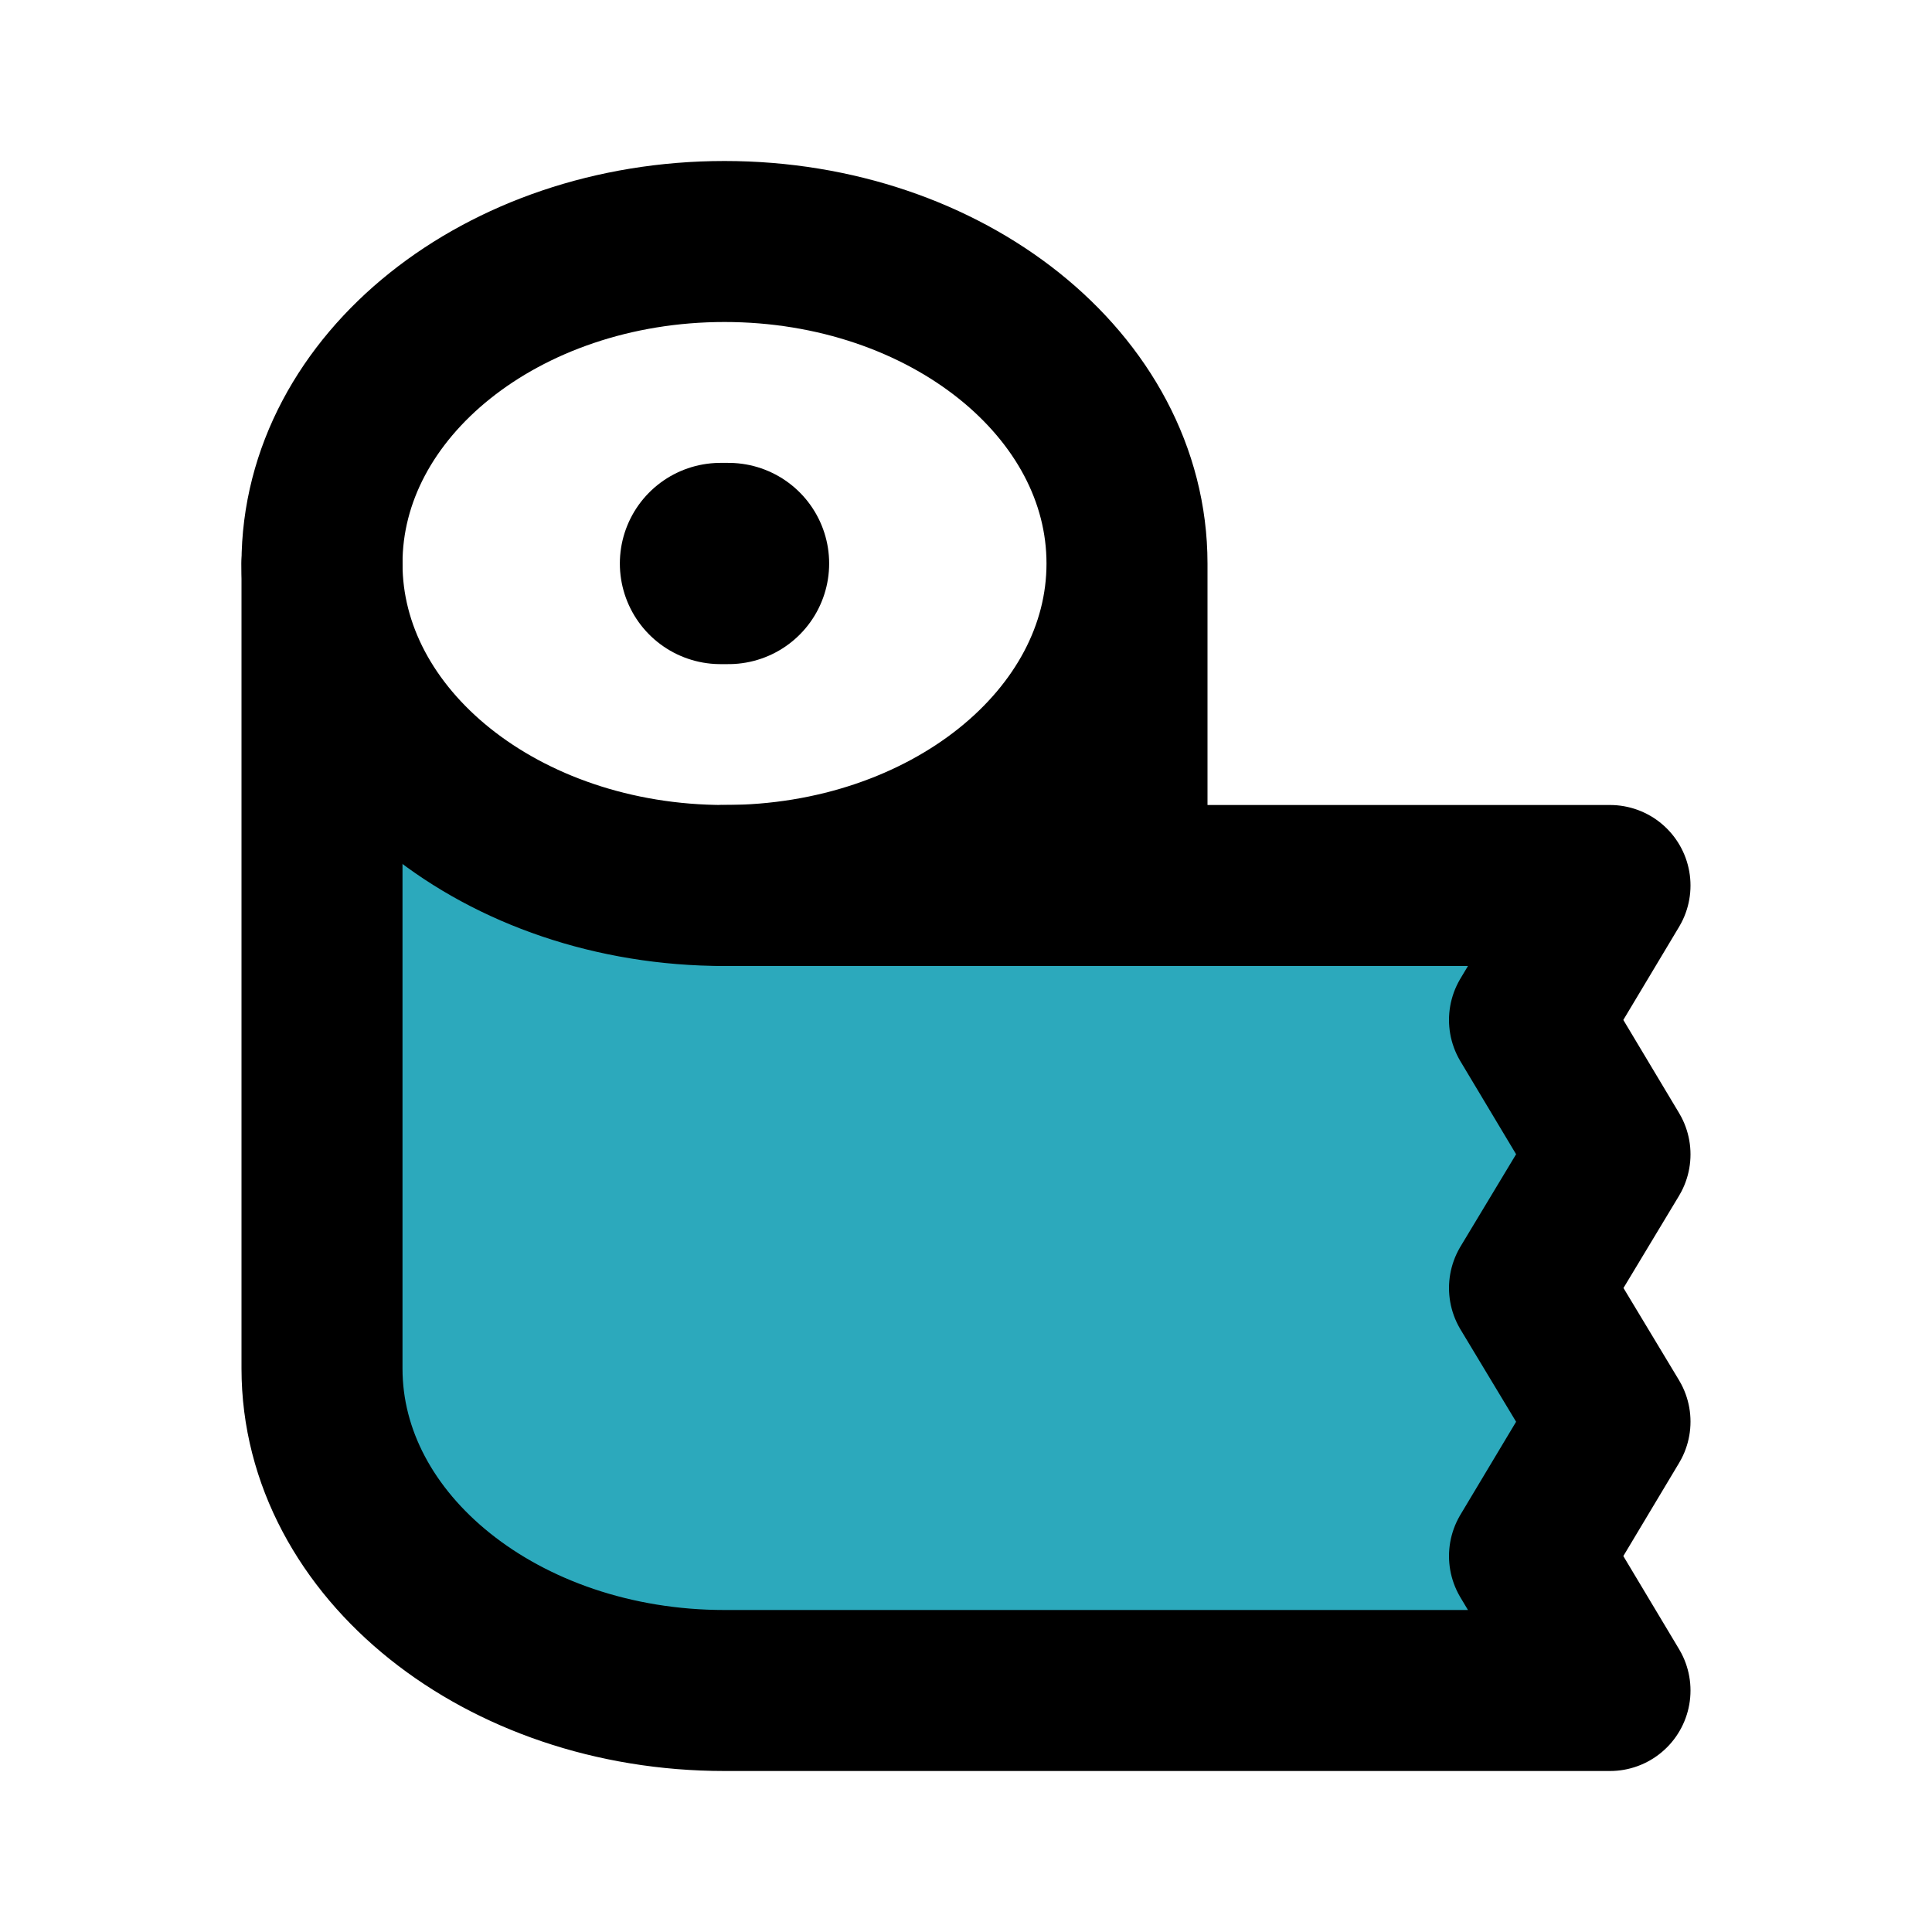
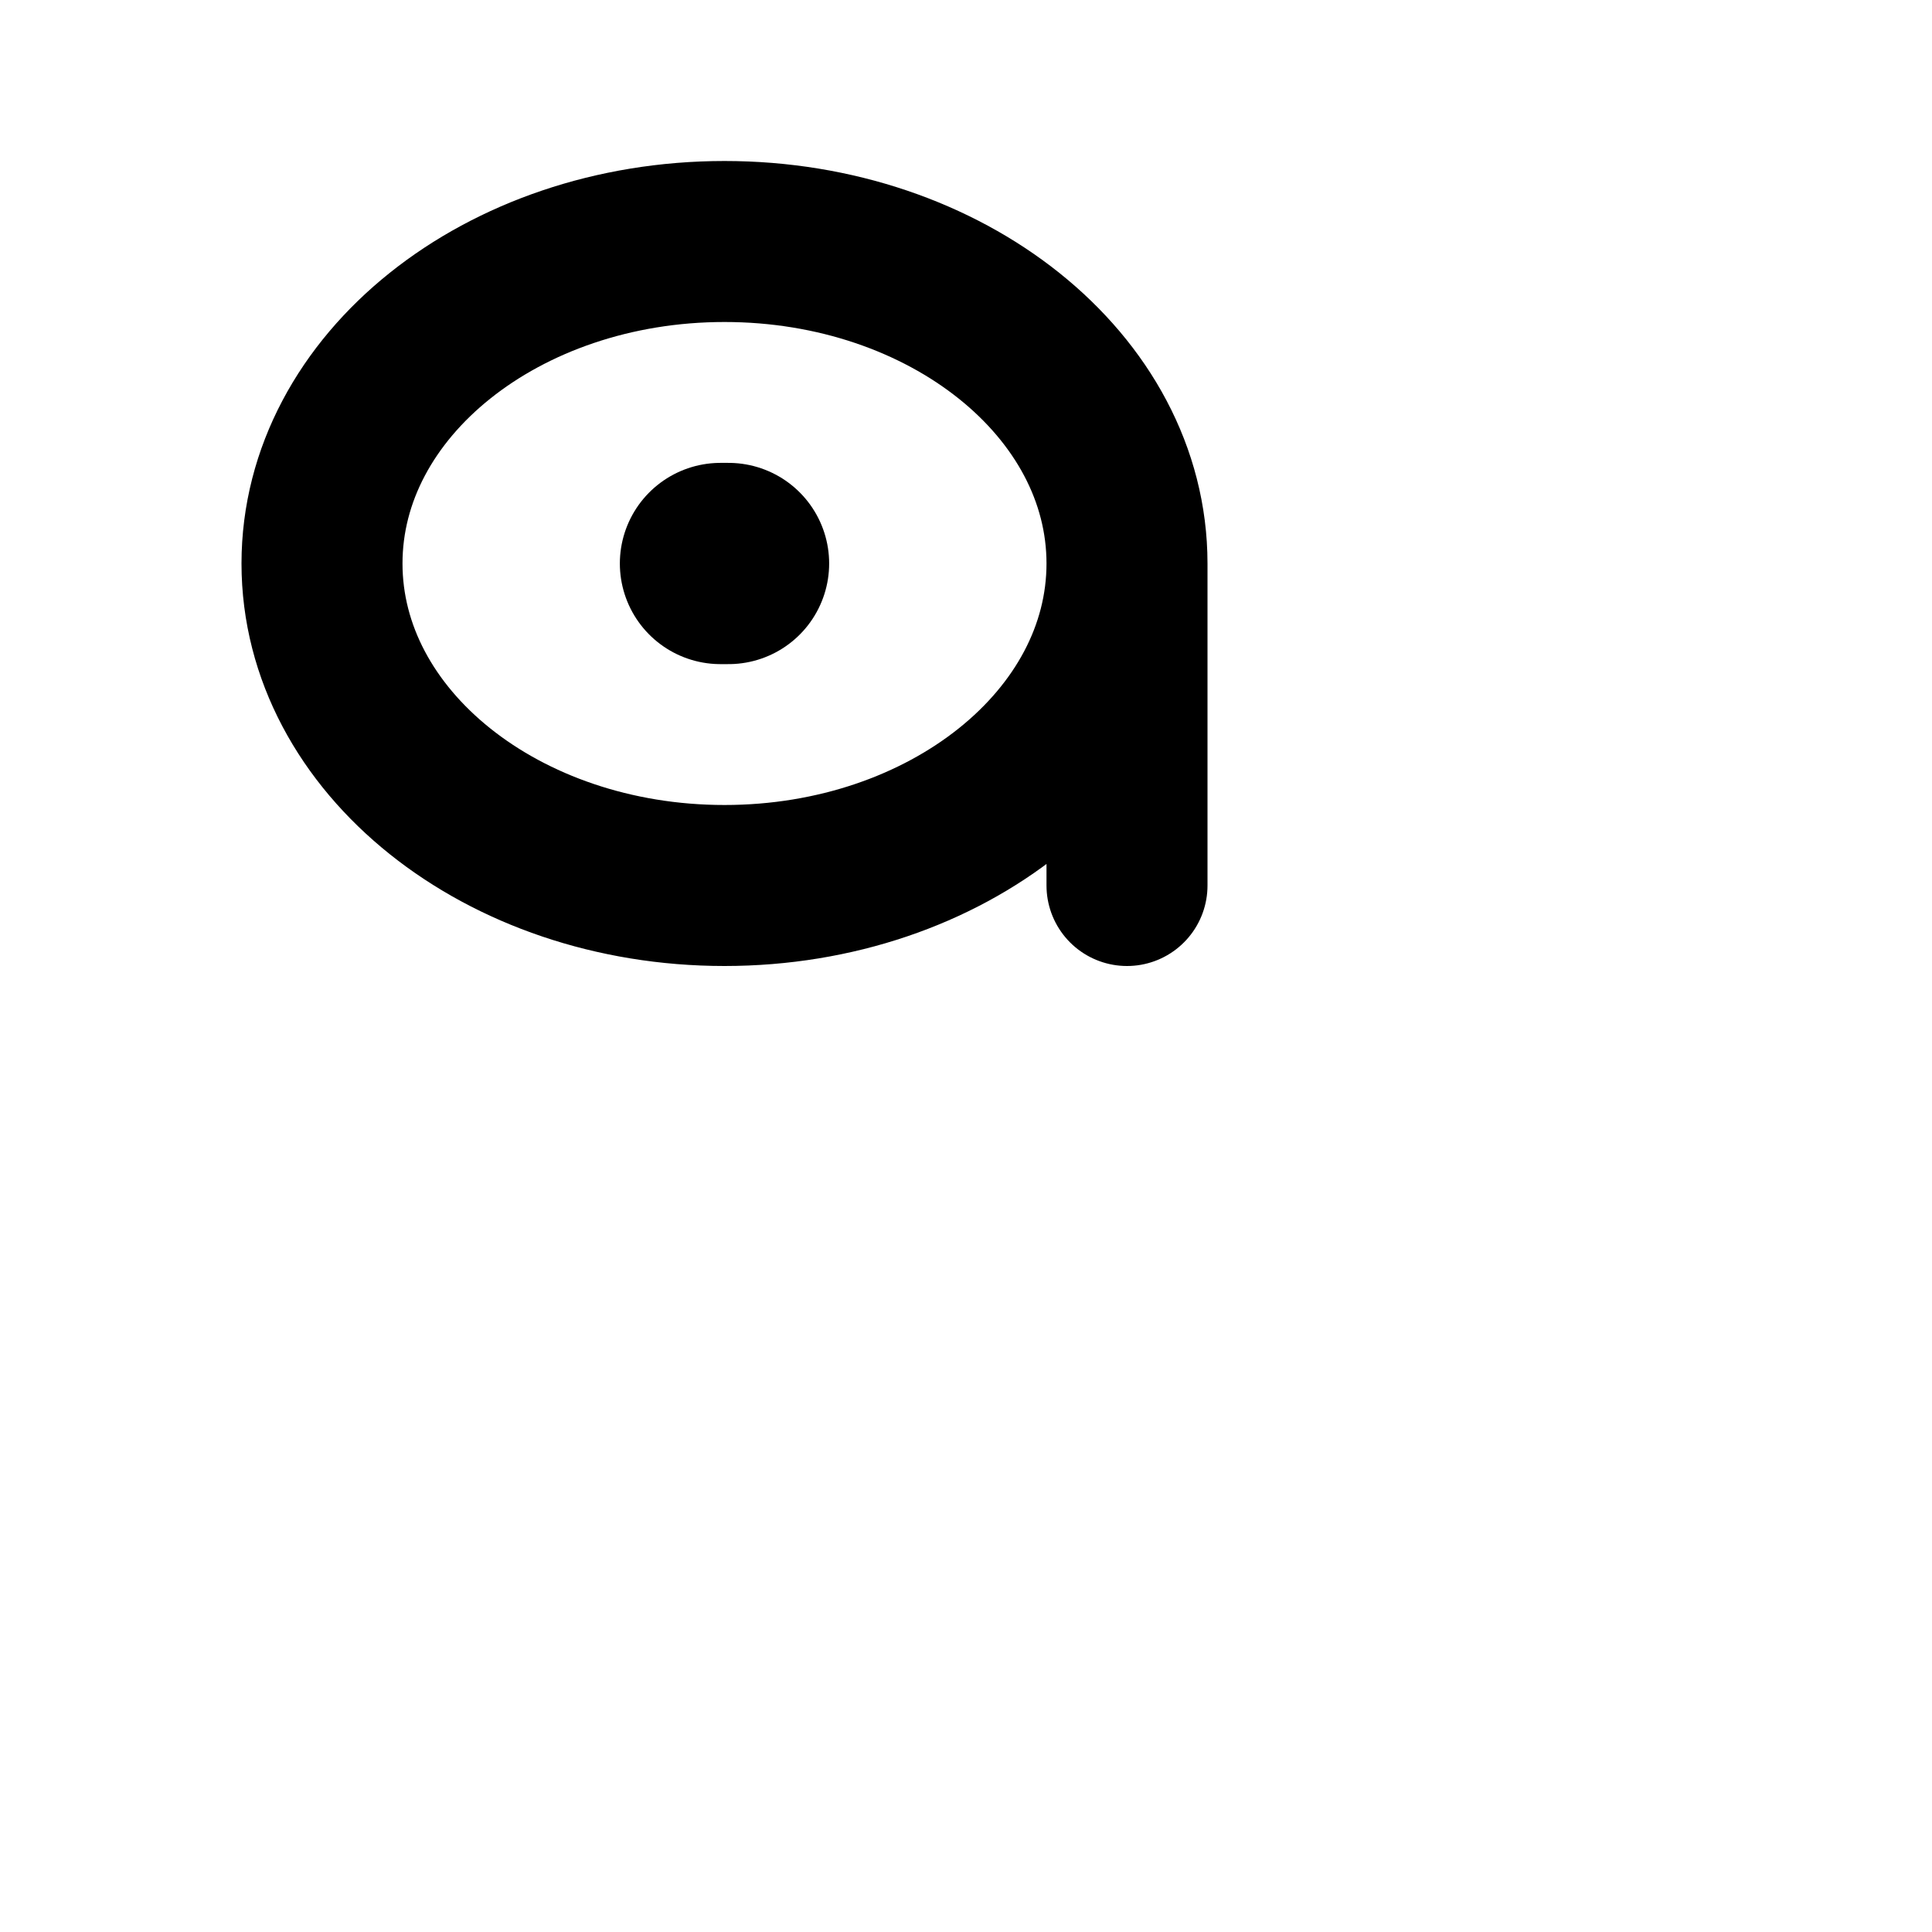
<svg xmlns="http://www.w3.org/2000/svg" fill="#000000" width="800px" height="800px" viewBox="0 0 24 24" id="toilet-paper-7" data-name="Flat Line" class="icon flat-line">
-   <path id="secondary" d="M9,21H20l-1-1.66,1-1.67L19,16l1-1.67-1-1.67L20,11H9C6.24,11,4,9.21,4,7V17C4,19.21,6.24,21,9,21Z" style="fill: rgb(44, 169, 188); stroke-width: 2;" />
  <line id="primary-upstroke" x1="9.05" y1="7" x2="8.95" y2="7" style="fill: none; stroke: rgb(0, 0, 0); stroke-linecap: round; stroke-linejoin: round; stroke-width: 2.5;" />
  <path id="primary" d="M14,7v4M9,11c2.76,0,5-1.79,5-4S11.76,3,9,3,4,4.79,4,7,6.24,11,9,11Z" style="fill: none; stroke: rgb(0, 0, 0); stroke-linecap: round; stroke-linejoin: round; stroke-width: 2;" />
-   <path id="primary-2" data-name="primary" d="M9,11H20l-1,1.67,1,1.67L19,16l1,1.66-1,1.67L20,21H9c-2.76,0-5-1.79-5-4V7" style="fill: none; stroke: rgb(0, 0, 0); stroke-linecap: round; stroke-linejoin: round; stroke-width: 2;" />
</svg>